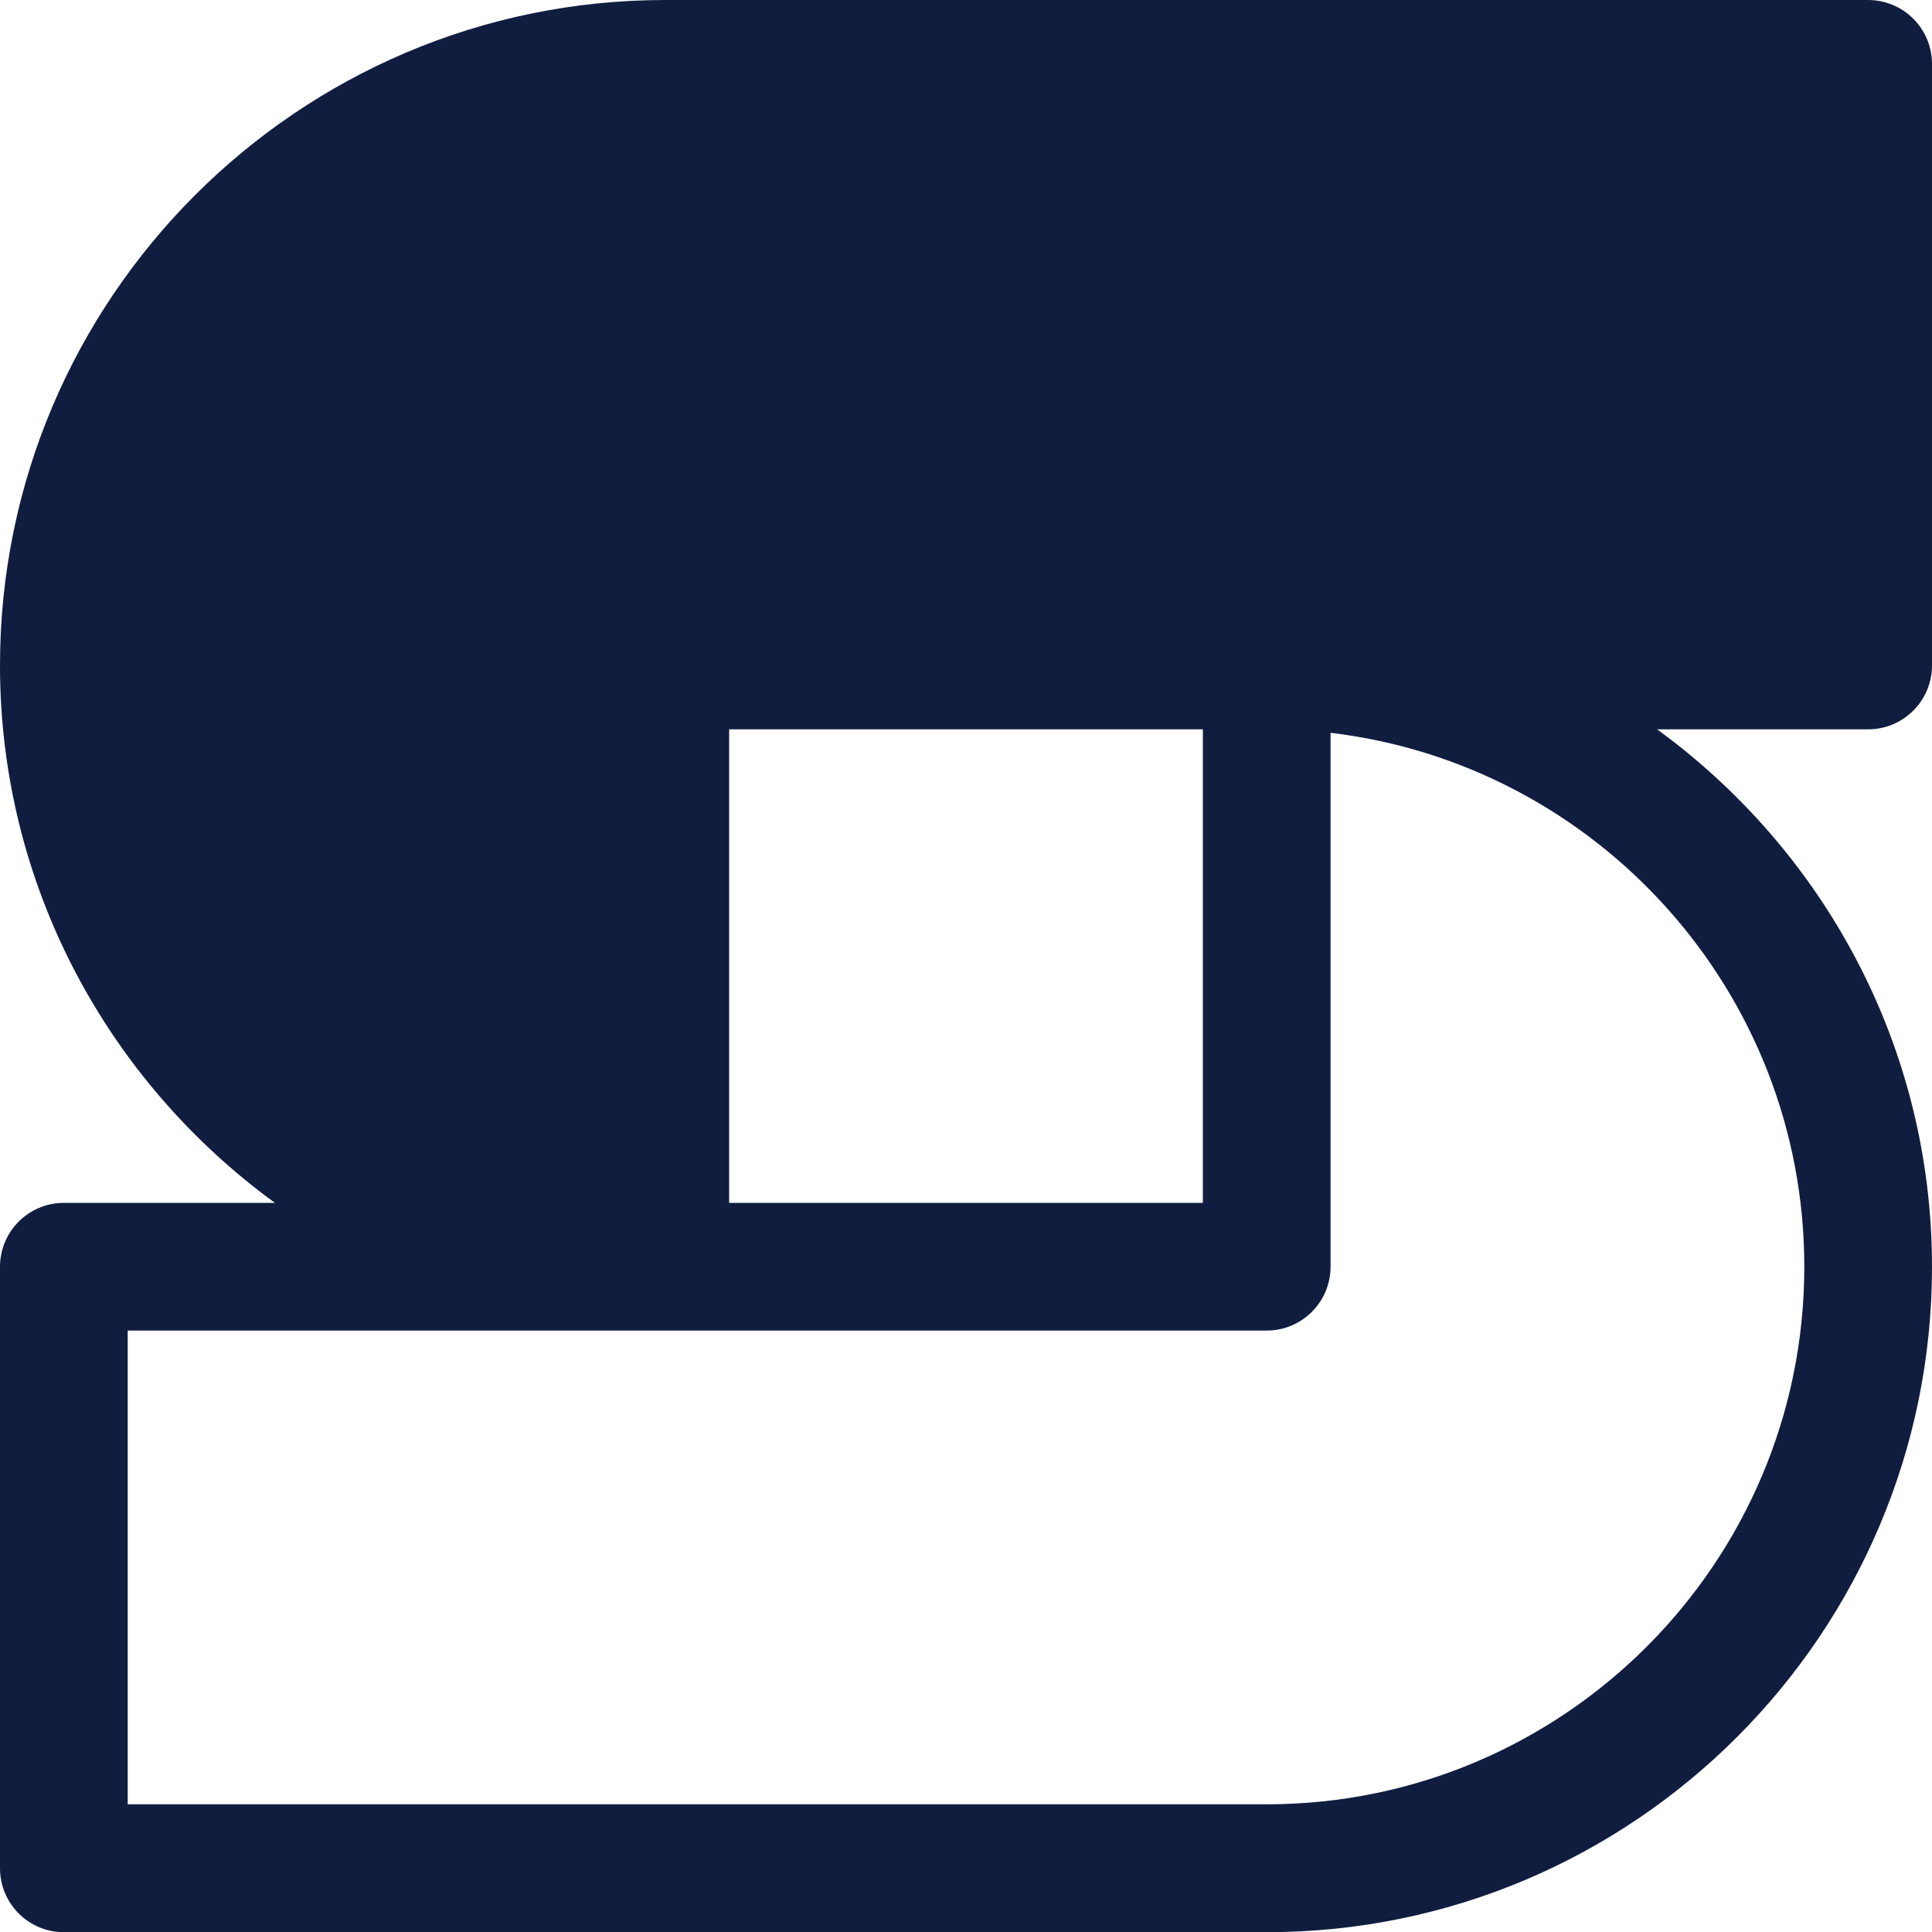
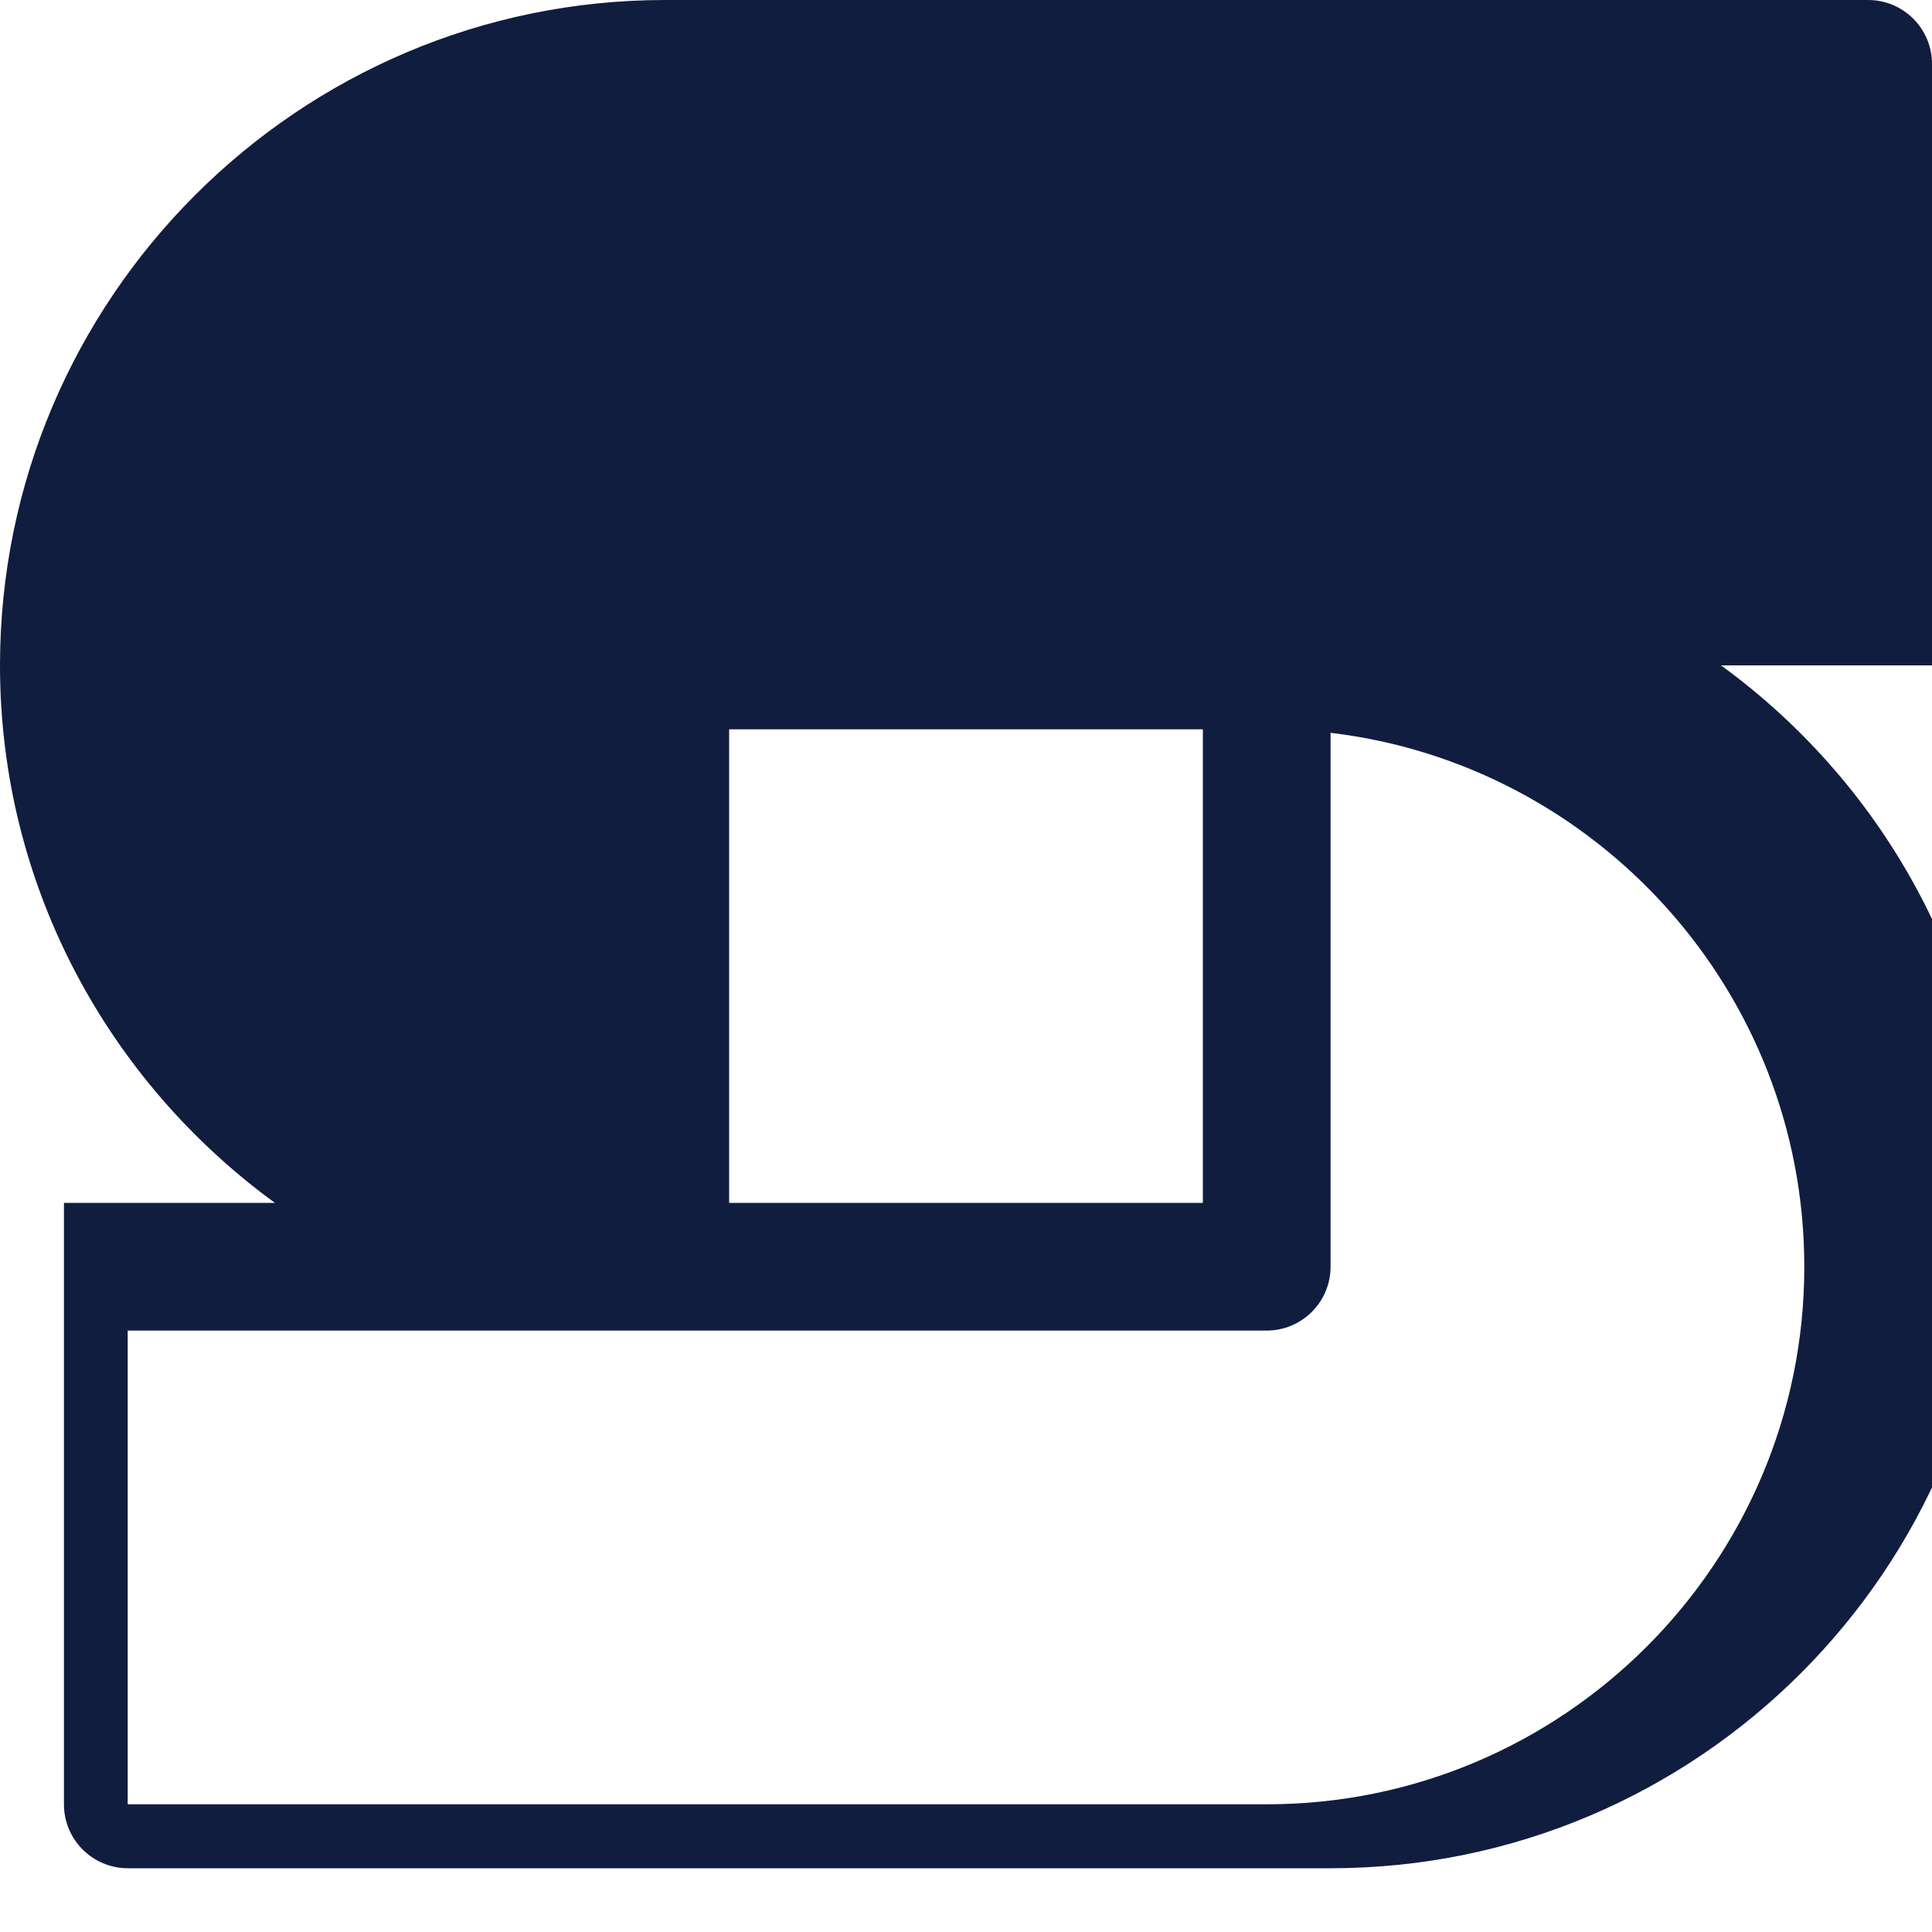
<svg xmlns="http://www.w3.org/2000/svg" id="Layer_2" viewBox="0 0 100 100.01">
  <defs>
    <style>.cls-1{fill:#101d3f;}</style>
  </defs>
  <g id="Layer_1-2">
-     <path class="cls-1" d="m100,34.44V3.31c0-1.83-1.48-3.31-3.31-3.31h-62.26C15.45,0,0,15.45,0,34.44c0,11.43,5.62,21.55,14.23,27.82H3.31c-1.83,0-3.31,1.48-3.31,3.31v31.13c0,1.83,1.48,3.31,3.31,3.31h62.26c18.99,0,34.43-15.45,34.43-34.44,0-11.43-5.62-21.55-14.23-27.82h10.92c1.83,0,3.31-1.48,3.31-3.31Zm-37.74,3.31v24.51h-24.52v-24.51h24.52Zm31.13,27.82c0,15.34-12.48,27.82-27.82,27.82H6.61v-24.52h58.95c1.83,0,3.31-1.48,3.31-3.31v-27.63c13.79,1.64,24.52,13.41,24.52,27.63h0Z" />
+     <path class="cls-1" d="m100,34.44V3.31c0-1.83-1.48-3.31-3.31-3.31h-62.26C15.45,0,0,15.45,0,34.44c0,11.43,5.62,21.55,14.23,27.82H3.31v31.13c0,1.83,1.48,3.31,3.31,3.31h62.26c18.99,0,34.43-15.45,34.43-34.44,0-11.43-5.62-21.55-14.23-27.82h10.92c1.83,0,3.31-1.48,3.31-3.31Zm-37.74,3.31v24.51h-24.52v-24.51h24.52Zm31.13,27.82c0,15.34-12.48,27.82-27.82,27.82H6.61v-24.52h58.95c1.83,0,3.31-1.48,3.31-3.31v-27.63c13.79,1.64,24.52,13.41,24.52,27.63h0Z" />
  </g>
</svg>